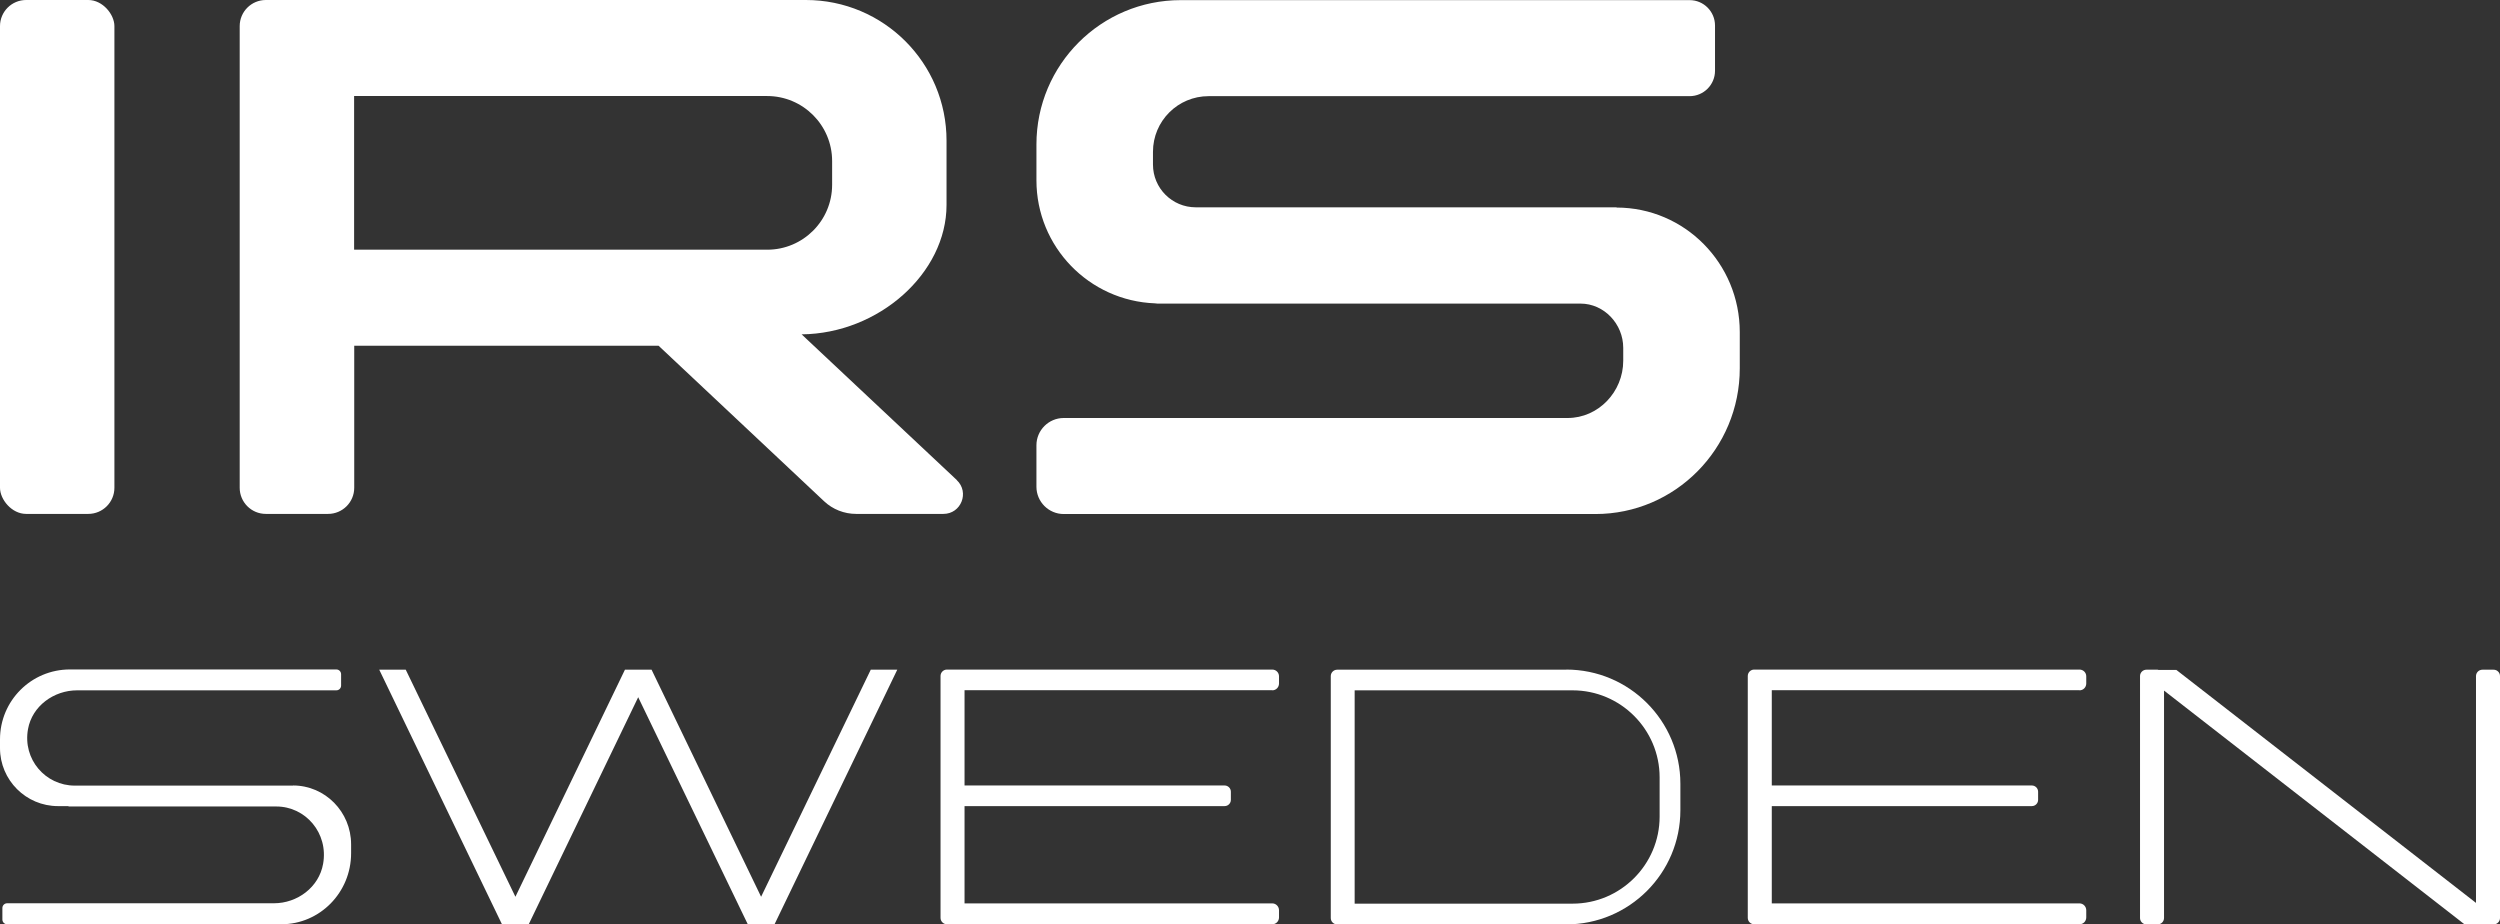
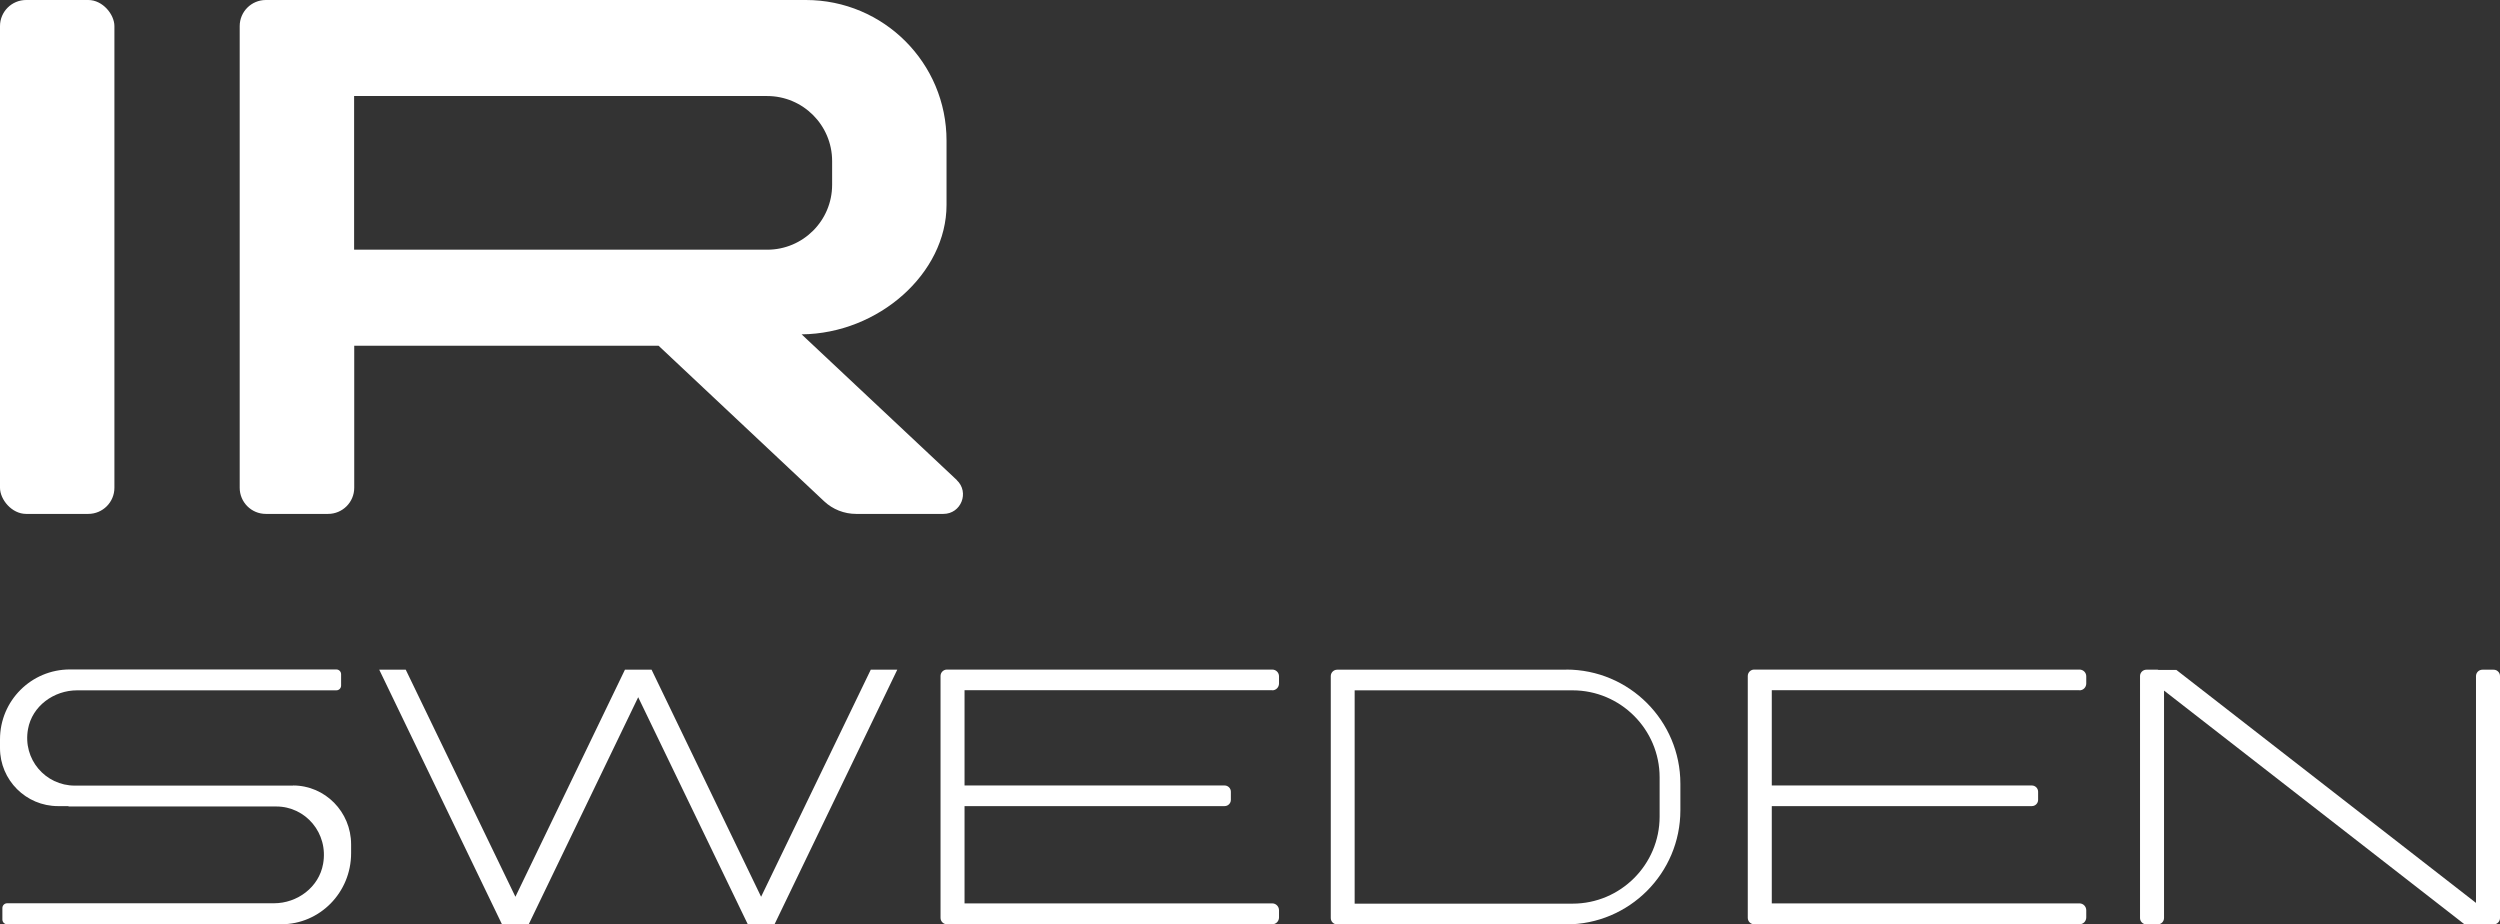
<svg xmlns="http://www.w3.org/2000/svg" id="Layer_1" data-name="Layer 1" viewBox="0 0 199.94 73.93">
  <rect x="0" y="0" width="199.94" height="73.93" fill="#333333" stroke="none" />
  <defs>
    <style>
      .cls-1 {
        fill: #fff;
      }

      .cls-2 {
        fill: #fff;
      }
    </style>
  </defs>
  <g>
    <rect class="cls-1" y="0" width="9.15" height="41.1" rx="2.09" ry="2.09" />
-     <path class="cls-1" d="M129.29,16.58h-33.66c-1.89,0-3.42-1.53-3.42-3.42v-1.02c0-2.46,1.99-4.45,4.45-4.45h38.47c1.12,0,2.03-.91,2.03-2.03v-3.62c0-1.12-.91-2.03-2.03-2.03h-40.7c-6.37,0-11.54,5.16-11.54,11.54v2.87c0,5.32,4.21,9.64,9.48,9.84.06,0,.12.02.19.02h33.84c1.89,0,3.42,1.63,3.42,3.54v1.03c0,2.49-1.99,4.58-4.45,4.58h-40.3c-1.2,0-2.18.98-2.18,2.18v3.32c0,1.2.98,2.18,2.18,2.18h42.53c6.37,0,11.54-5.22,11.54-11.65v-2.9c0-5.5-4.41-9.96-9.86-9.96Z" />
    <path class="cls-1" d="M76.52,38.39l-12.41-11.65c6.17-.06,11.59-4.89,11.59-10.35v-5.13C75.71,5.04,70.67,0,64.45,0H26.24s0,0,0,0h-4.98c-1.15,0-2.09.93-2.09,2.09v36.92c0,1.15.93,2.09,2.09,2.09h4.98c1.15,0,2.09-.93,2.09-2.09v-11.36h24.34l13.24,12.44c.69.65,1.61,1.01,2.56,1.01h6.98c1.42,0,2.1-1.73,1.07-2.7ZM28.32,7.68h33.03c2.87,0,5.2,2.33,5.2,5.2v1.9c0,2.87-2.33,5.19-5.19,5.19H28.32s0-12.29,0-12.29Z" />
  </g>
  <g>
    <path class="cls-2" d="M101.75,55.21c.3,0,.54-.24.54-.55v-.57c0-.3-.24-.54-.54-.54h-26.02c-.28,0-.51.23-.51.51v19.35c0,.28.23.51.51.51h26.02c.3,0,.54-.24.54-.55v-.57c0-.3-.24-.55-.54-.55h-24.61v-7.78h20.8c.28,0,.5-.23.5-.5v-.65c0-.28-.23-.5-.5-.5h-20.8v-7.62h24.61Z" />
    <path class="cls-2" d="M166.31,55.21c.3,0,.54-.24.54-.55v-.57c0-.3-.24-.54-.54-.54h-26.02c-.28,0-.51.23-.51.51v19.35c0,.28.23.51.51.51h26.02c.3,0,.54-.24.54-.55v-.57c0-.3-.24-.55-.54-.55h-24.61v-7.78h20.8c.28,0,.5-.23.5-.5v-.65c0-.28-.23-.5-.5-.5h-20.8v-7.62h24.61Z" />
    <path class="cls-2" d="M199.43,53.56h-.9c-.28,0-.51.23-.51.51v18.14l-23.96-18.63h-1.42s-.05-.02-.08-.02h-.9c-.28,0-.51.23-.51.51v19.35c0,.28.23.51.51.51h.9c.28,0,.51-.23.51-.51v-18.19l24.04,18.7h2.02s0,0,0,0h.3c.28,0,.51-.23.51-.51v-19.35c0-.28-.23-.51-.51-.51Z" />
    <path class="cls-2" d="M23.44,62.83h-.84s-16.62,0-16.62,0c-2.34,0-4.18-2.1-3.74-4.52.33-1.84,2.06-3.1,3.93-3.1h20.73c.21,0,.38-.17.38-.38v-.91c0-.21-.17-.38-.38-.38H5.59c-3.09,0-5.59,2.5-5.59,5.59v.7c0,2.56,2.08,4.64,4.64,4.64h.84v.03h16.62c2.34,0,4.18,2.13,3.74,4.59-.33,1.87-2.06,3.15-3.93,3.15H.57c-.21,0-.38.17-.38.38v.92c0,.21.17.38.38.38h21.92c3.09,0,5.59-2.54,5.59-5.68v-.71c0-2.6-2.08-4.71-4.64-4.71Z" />
    <path class="cls-2" d="M125.26,53.56h-17.42s0,0,0,0h-.9c-.28,0-.51.23-.51.51h0v19.35h0c0,.29.23.51.51.51h0s0,0,0,0h18.32c5.04,0,9.13-4.09,9.13-9.13v-2.12c0-5.04-4.09-9.13-9.13-9.13ZM132.73,65.31c0,3.83-3.12,6.96-6.96,6.96h-17.43v-17.06h17.43c3.83,0,6.96,3.12,6.96,6.96v3.15Z" />
    <polygon class="cls-2" points="69.64 53.56 60.87 71.72 52.11 53.56 49.98 53.56 49.98 53.56 41.22 71.72 32.45 53.56 30.33 53.56 40.15 73.93 42.28 73.93 51.04 55.76 59.81 73.93 61.94 73.93 71.76 53.56 69.64 53.56" />
  </g>
</svg>